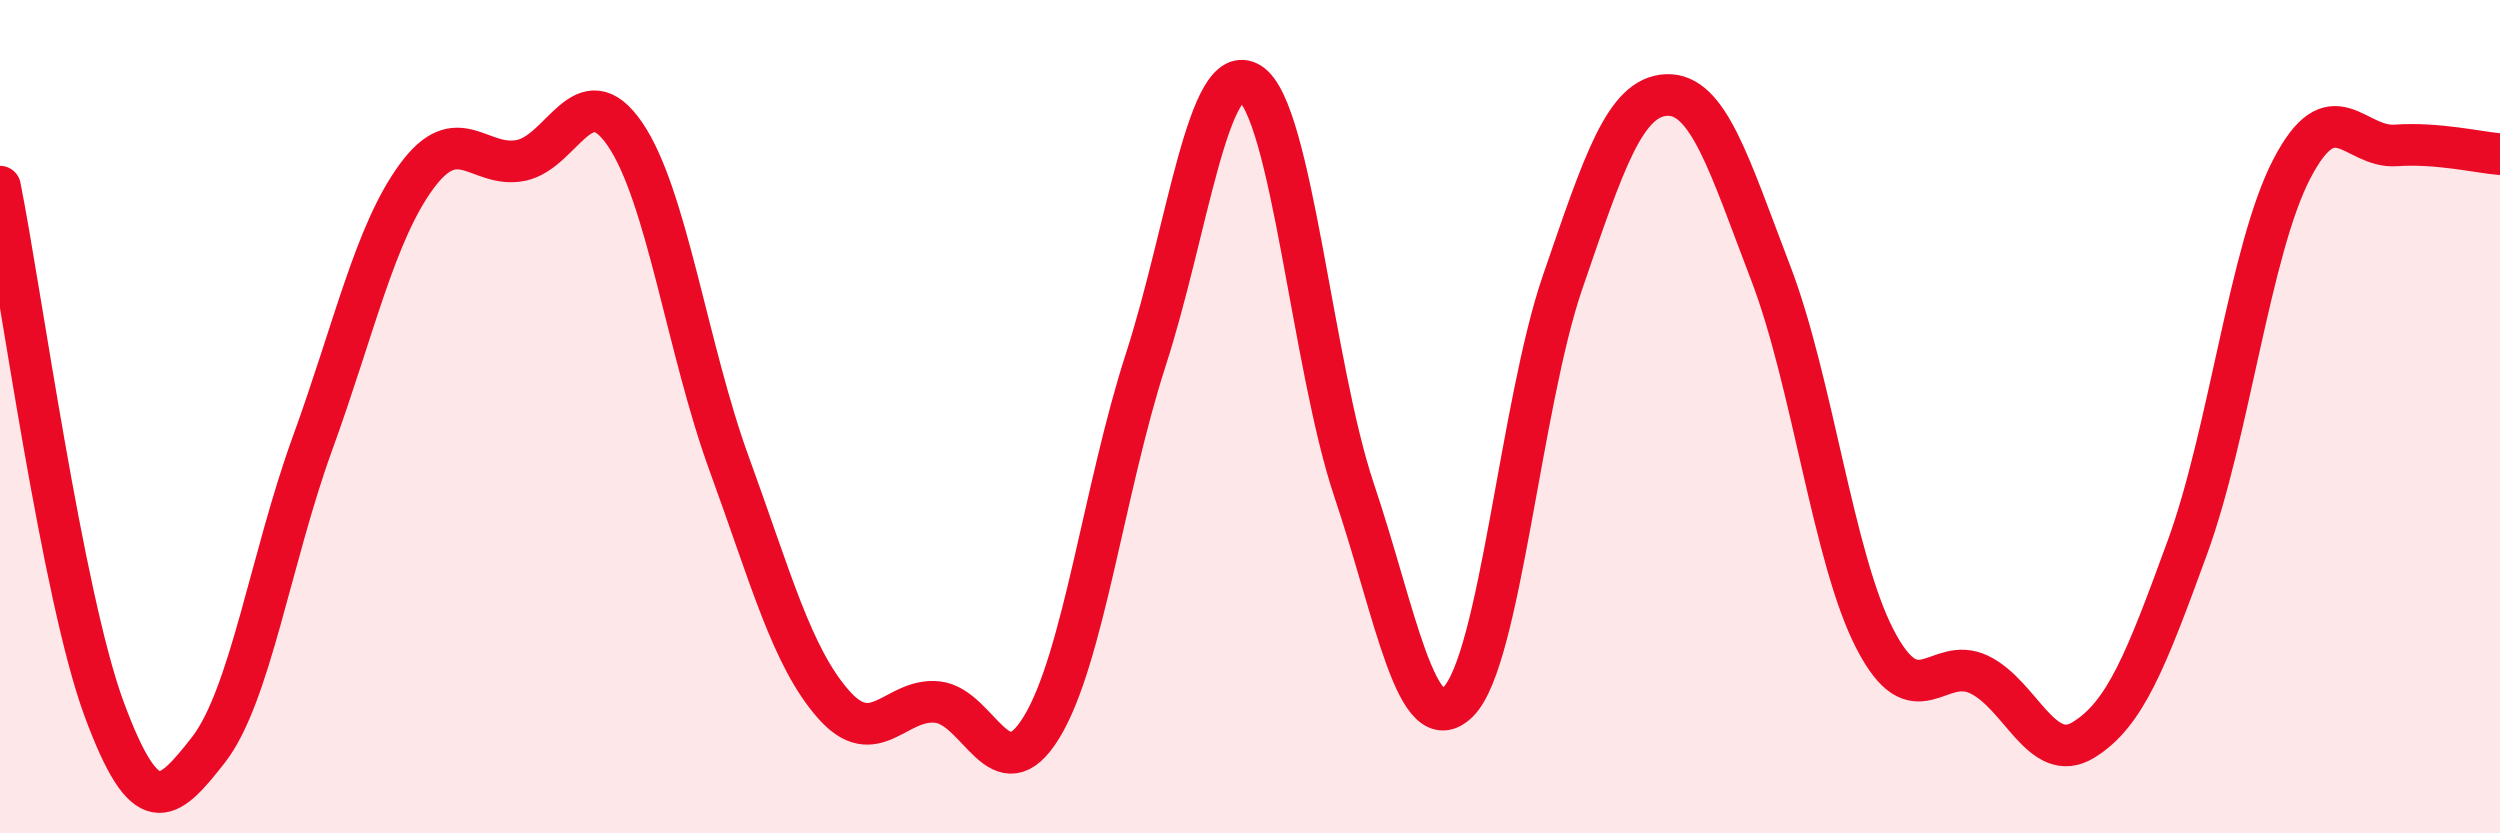
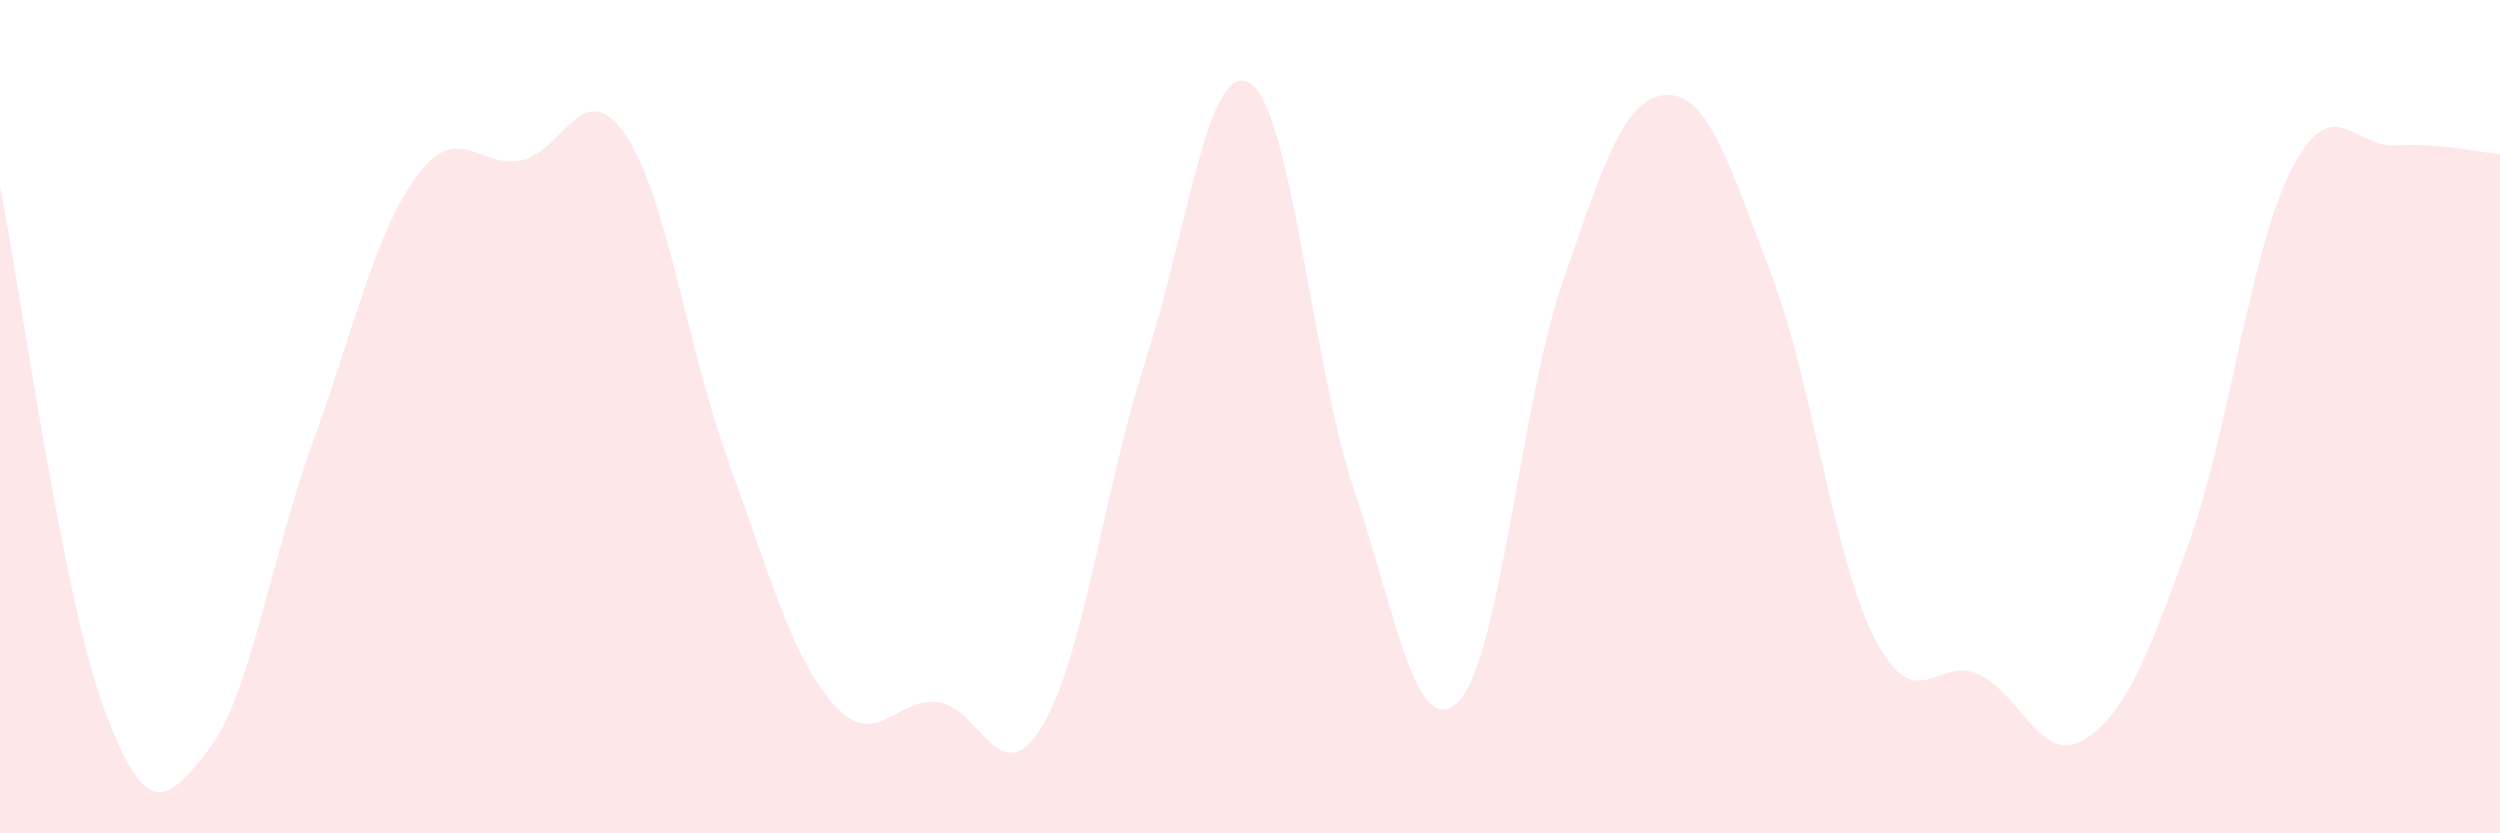
<svg xmlns="http://www.w3.org/2000/svg" width="60" height="20" viewBox="0 0 60 20">
  <path d="M 0,4.48 C 0.5,6.99 1.5,14.32 2.5,17.02 C 3.5,19.72 4,19.28 5,18 C 6,16.72 6.5,13.39 7.5,10.64 C 8.5,7.89 9,5.59 10,4.23 C 11,2.87 11.5,4.05 12.5,3.85 C 13.5,3.65 14,1.76 15,3.22 C 16,4.68 16.5,8.39 17.5,11.13 C 18.5,13.87 19,15.76 20,16.9 C 21,18.04 21.5,16.74 22.5,16.85 C 23.5,16.96 24,19.09 25,17.45 C 26,15.81 26.5,11.72 27.5,8.63 C 28.5,5.54 29,1.37 30,2 C 31,2.63 31.5,8.8 32.5,11.77 C 33.5,14.74 34,17.84 35,16.84 C 36,15.84 36.5,9.69 37.5,6.78 C 38.5,3.87 39,2.32 40,2.28 C 41,2.24 41.5,3.95 42.5,6.56 C 43.5,9.17 44,13.41 45,15.34 C 46,17.27 46.5,15.71 47.5,16.19 C 48.5,16.67 49,18.37 50,17.76 C 51,17.15 51.5,15.87 52.5,13.13 C 53.5,10.39 54,5.99 55,4.06 C 56,2.13 56.5,3.56 57.5,3.49 C 58.5,3.42 59.5,3.66 60,3.7L60 20L0 20Z" fill="#EB0A25" opacity="0.1" stroke-linecap="round" stroke-linejoin="round" />
-   <path d="M 0,4.48 C 0.5,6.99 1.5,14.32 2.5,17.02 C 3.5,19.72 4,19.28 5,18 C 6,16.72 6.5,13.39 7.5,10.64 C 8.5,7.89 9,5.59 10,4.23 C 11,2.87 11.5,4.05 12.5,3.85 C 13.5,3.65 14,1.76 15,3.22 C 16,4.68 16.5,8.39 17.5,11.13 C 18.5,13.87 19,15.76 20,16.9 C 21,18.04 21.5,16.74 22.5,16.85 C 23.5,16.96 24,19.09 25,17.45 C 26,15.81 26.5,11.72 27.5,8.63 C 28.5,5.54 29,1.37 30,2 C 31,2.63 31.5,8.8 32.5,11.77 C 33.5,14.74 34,17.84 35,16.84 C 36,15.84 36.5,9.69 37.5,6.78 C 38.5,3.87 39,2.32 40,2.28 C 41,2.24 41.5,3.95 42.5,6.56 C 43.5,9.17 44,13.41 45,15.34 C 46,17.27 46.5,15.71 47.5,16.19 C 48.5,16.67 49,18.37 50,17.76 C 51,17.15 51.5,15.87 52.5,13.13 C 53.5,10.39 54,5.99 55,4.06 C 56,2.13 56.5,3.56 57.5,3.49 C 58.5,3.42 59.5,3.66 60,3.7" stroke="#EB0A25" stroke-width="1" fill="none" stroke-linecap="round" stroke-linejoin="round" />
</svg>